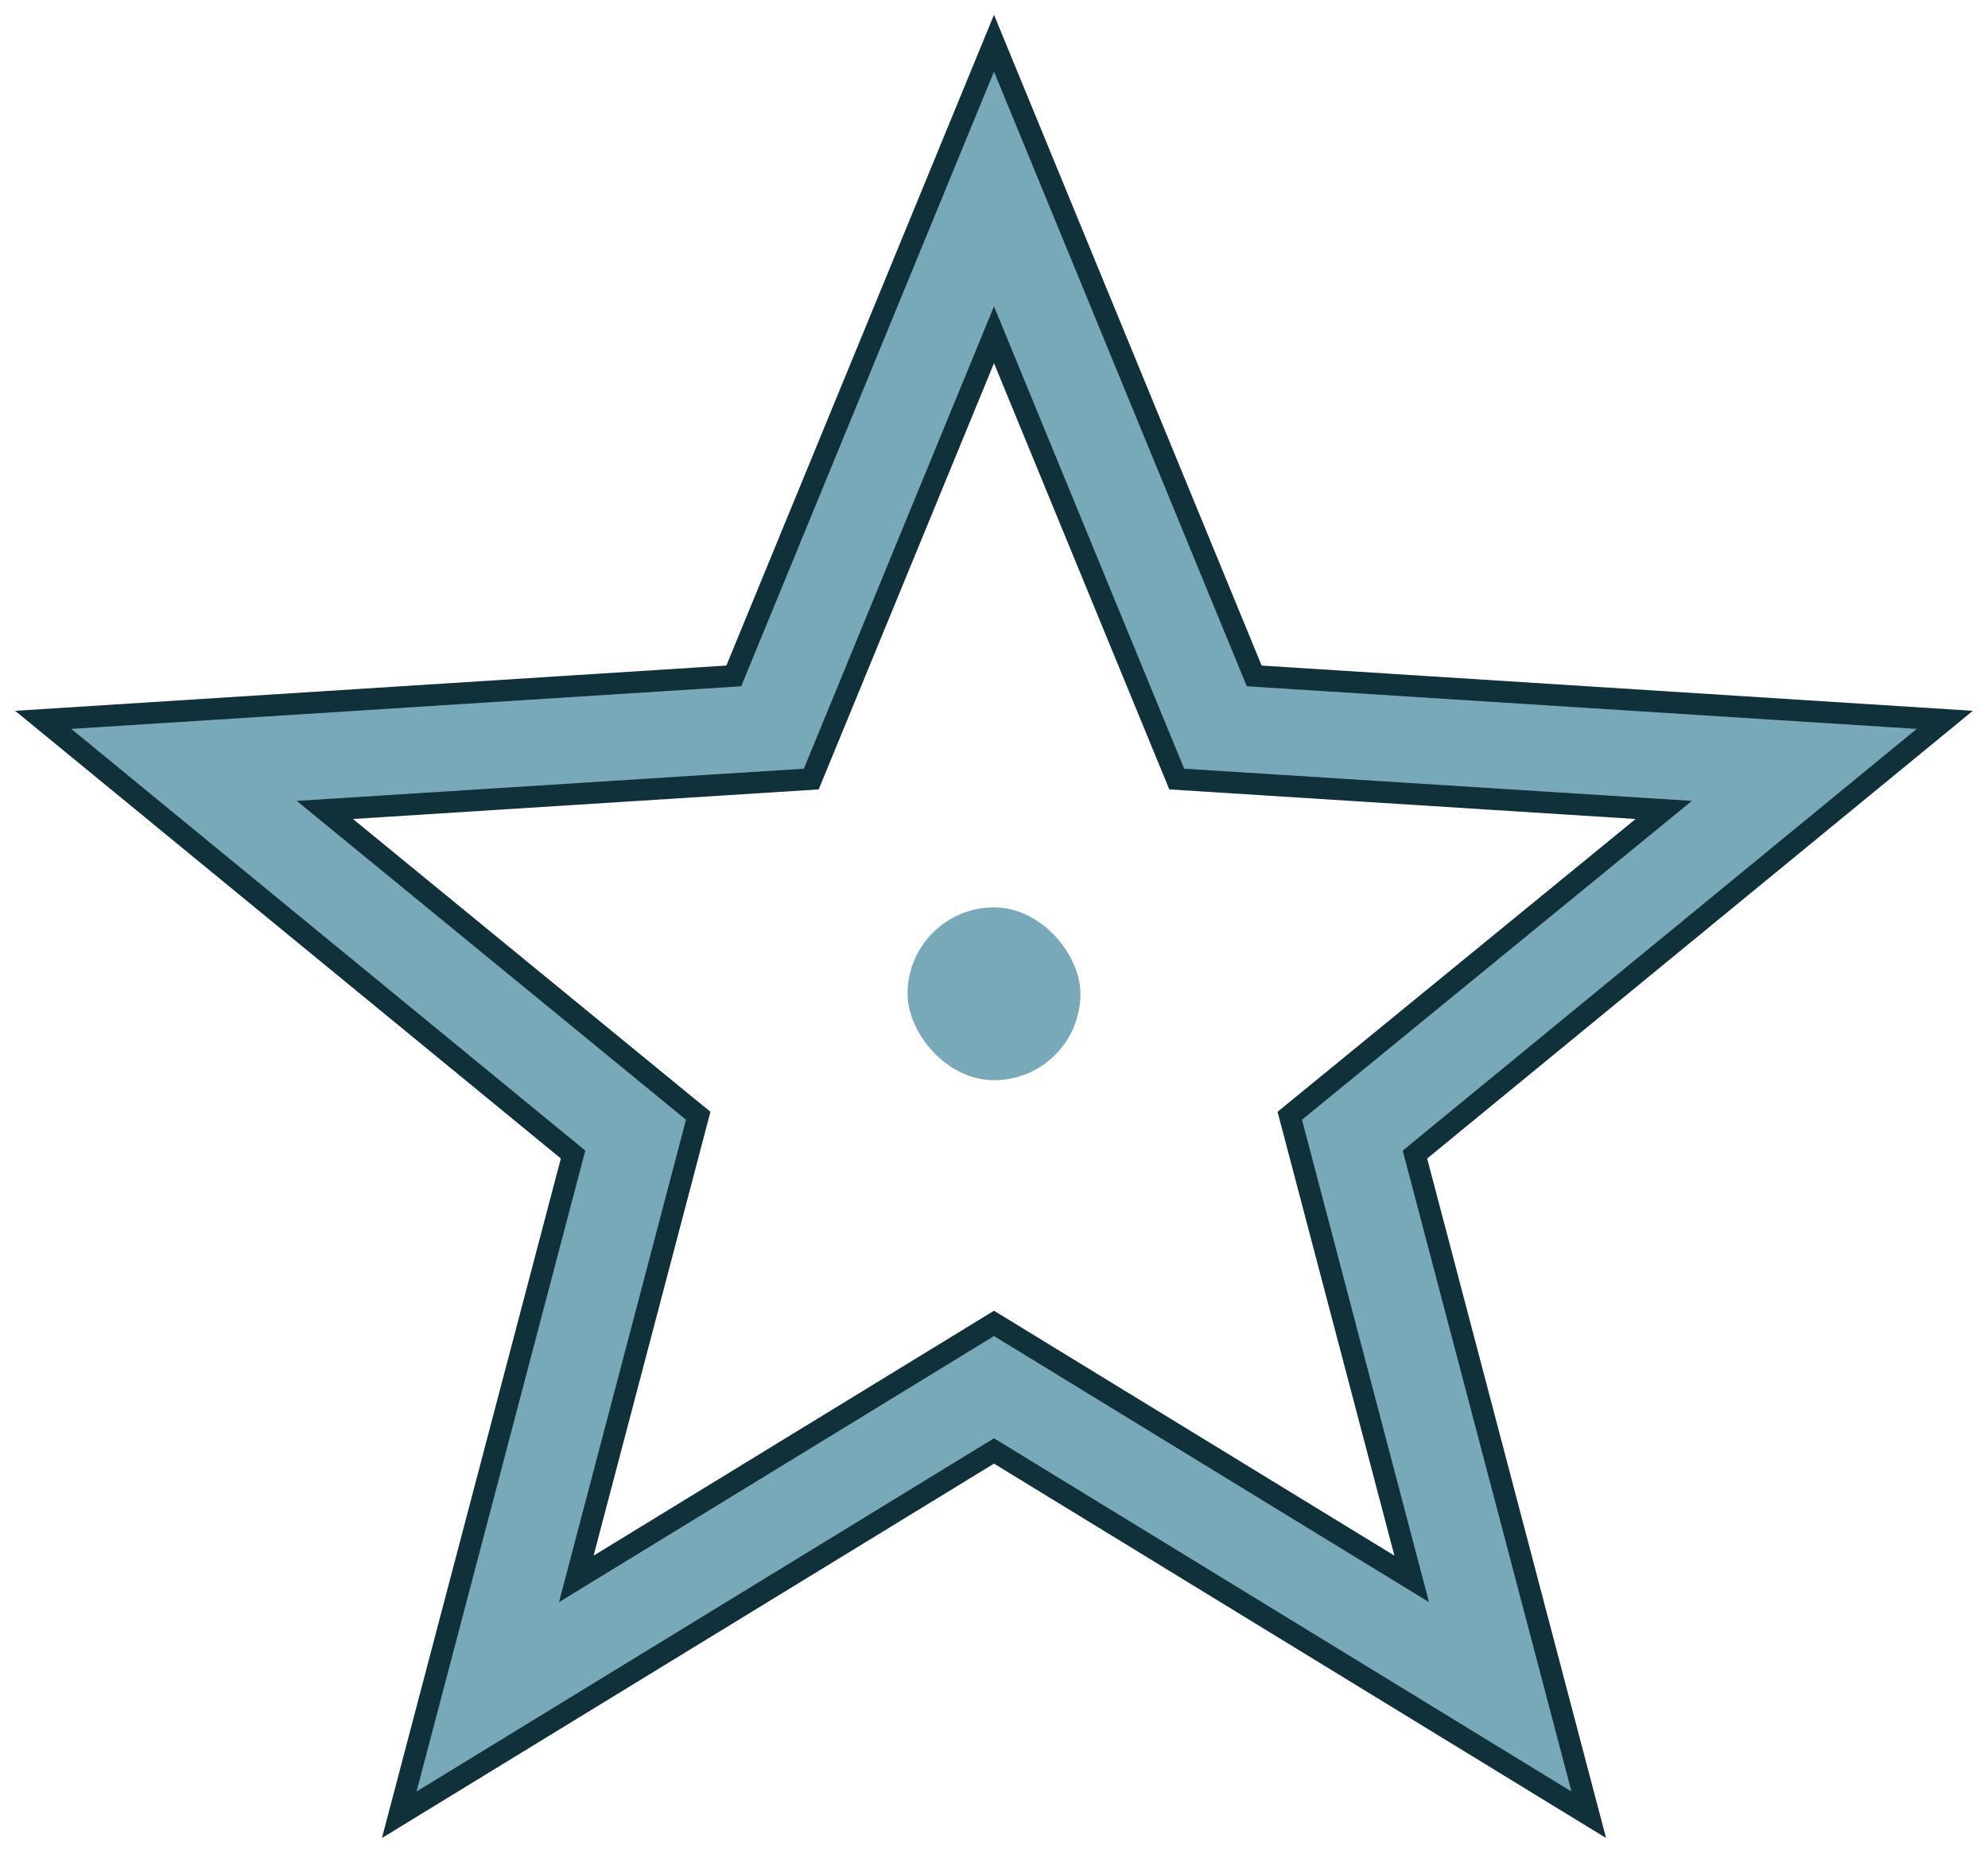
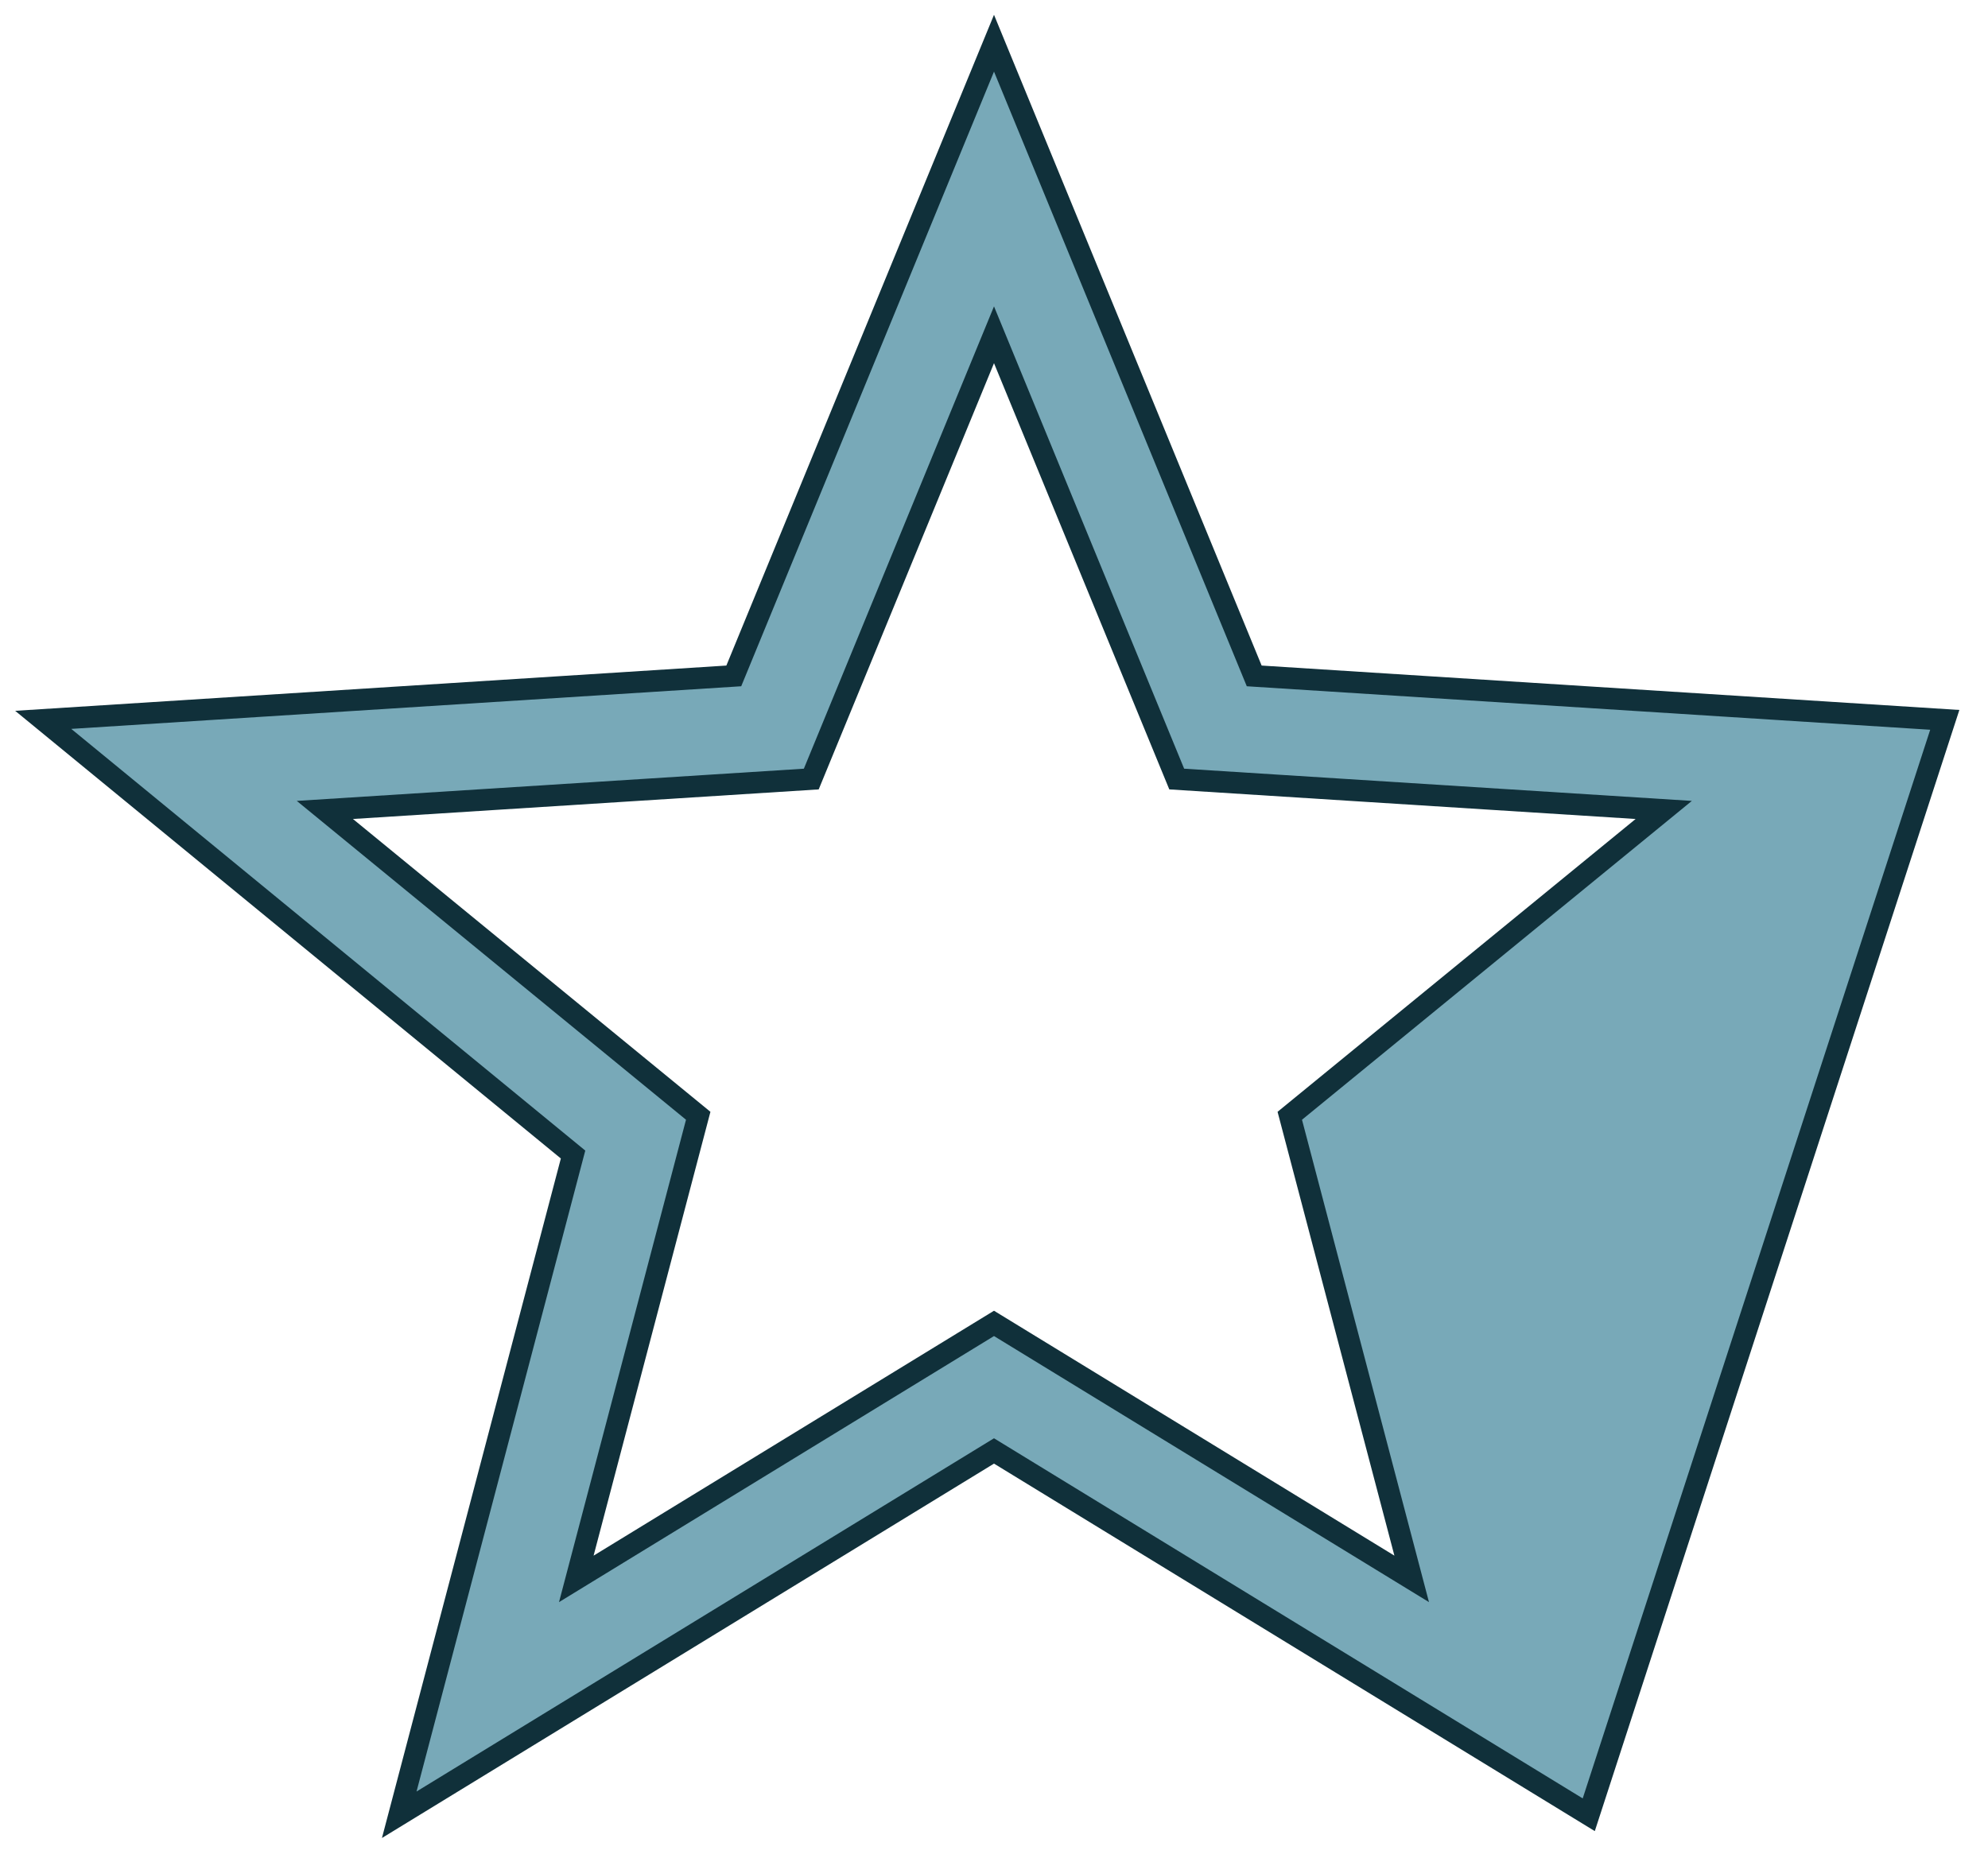
<svg xmlns="http://www.w3.org/2000/svg" fill="none" viewBox="0 0 46 43" height="43" width="46">
-   <path stroke-width="0.5" stroke="#10303A" fill="#78A9B8" d="M45 16.66L29.021 15.643L23 1L16.979 15.643L1 16.66L13.26 26.72L9.238 42L23 33.58L36.762 42L32.74 26.721L45 16.66ZM23 30.628L13.335 36.541L16.156 25.823L7.517 18.745L18.772 18.03L23 7.748L27.228 18.03L38.497 18.745L29.844 25.823L32.665 36.541L23 30.628Z" />
-   <rect fill="#78A9B8" rx="2" height="4" width="4" y="21" x="21" />
+   <path stroke-width="0.5" stroke="#10303A" fill="#78A9B8" d="M45 16.66L29.021 15.643L23 1L16.979 15.643L1 16.66L13.26 26.72L9.238 42L23 33.58L36.762 42L45 16.66ZM23 30.628L13.335 36.541L16.156 25.823L7.517 18.745L18.772 18.03L23 7.748L27.228 18.03L38.497 18.745L29.844 25.823L32.665 36.541L23 30.628Z" />
</svg>